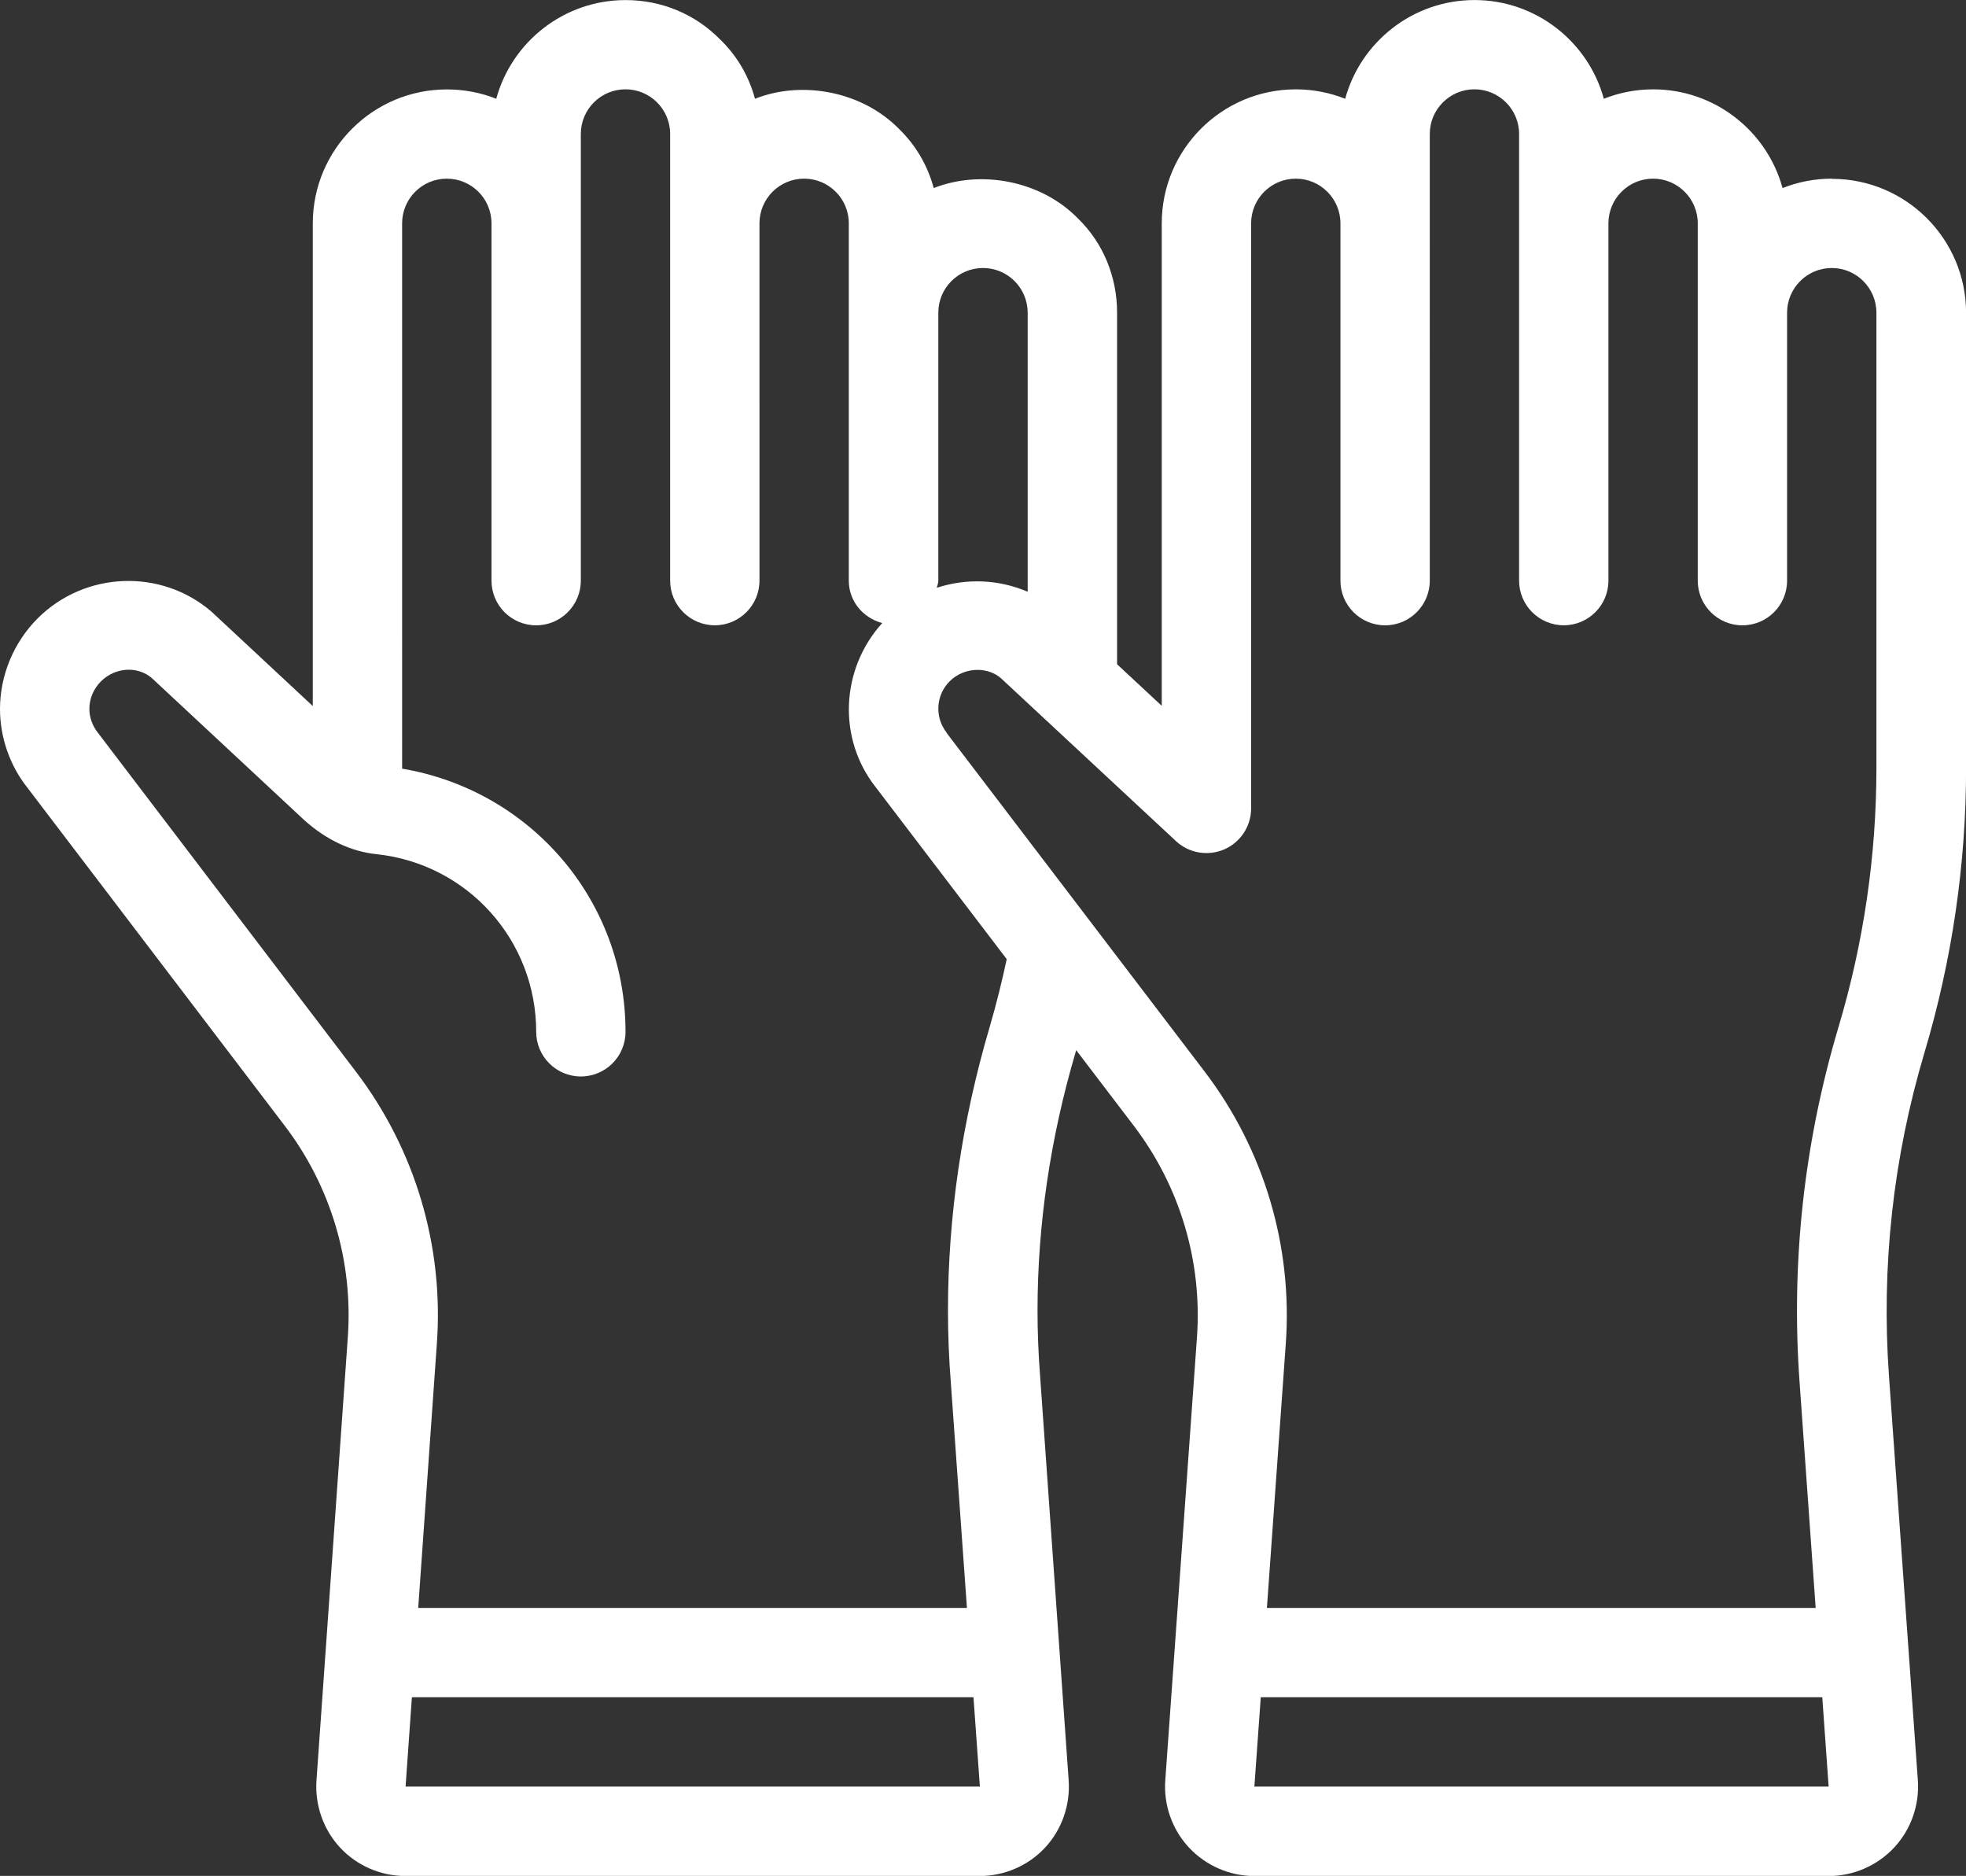
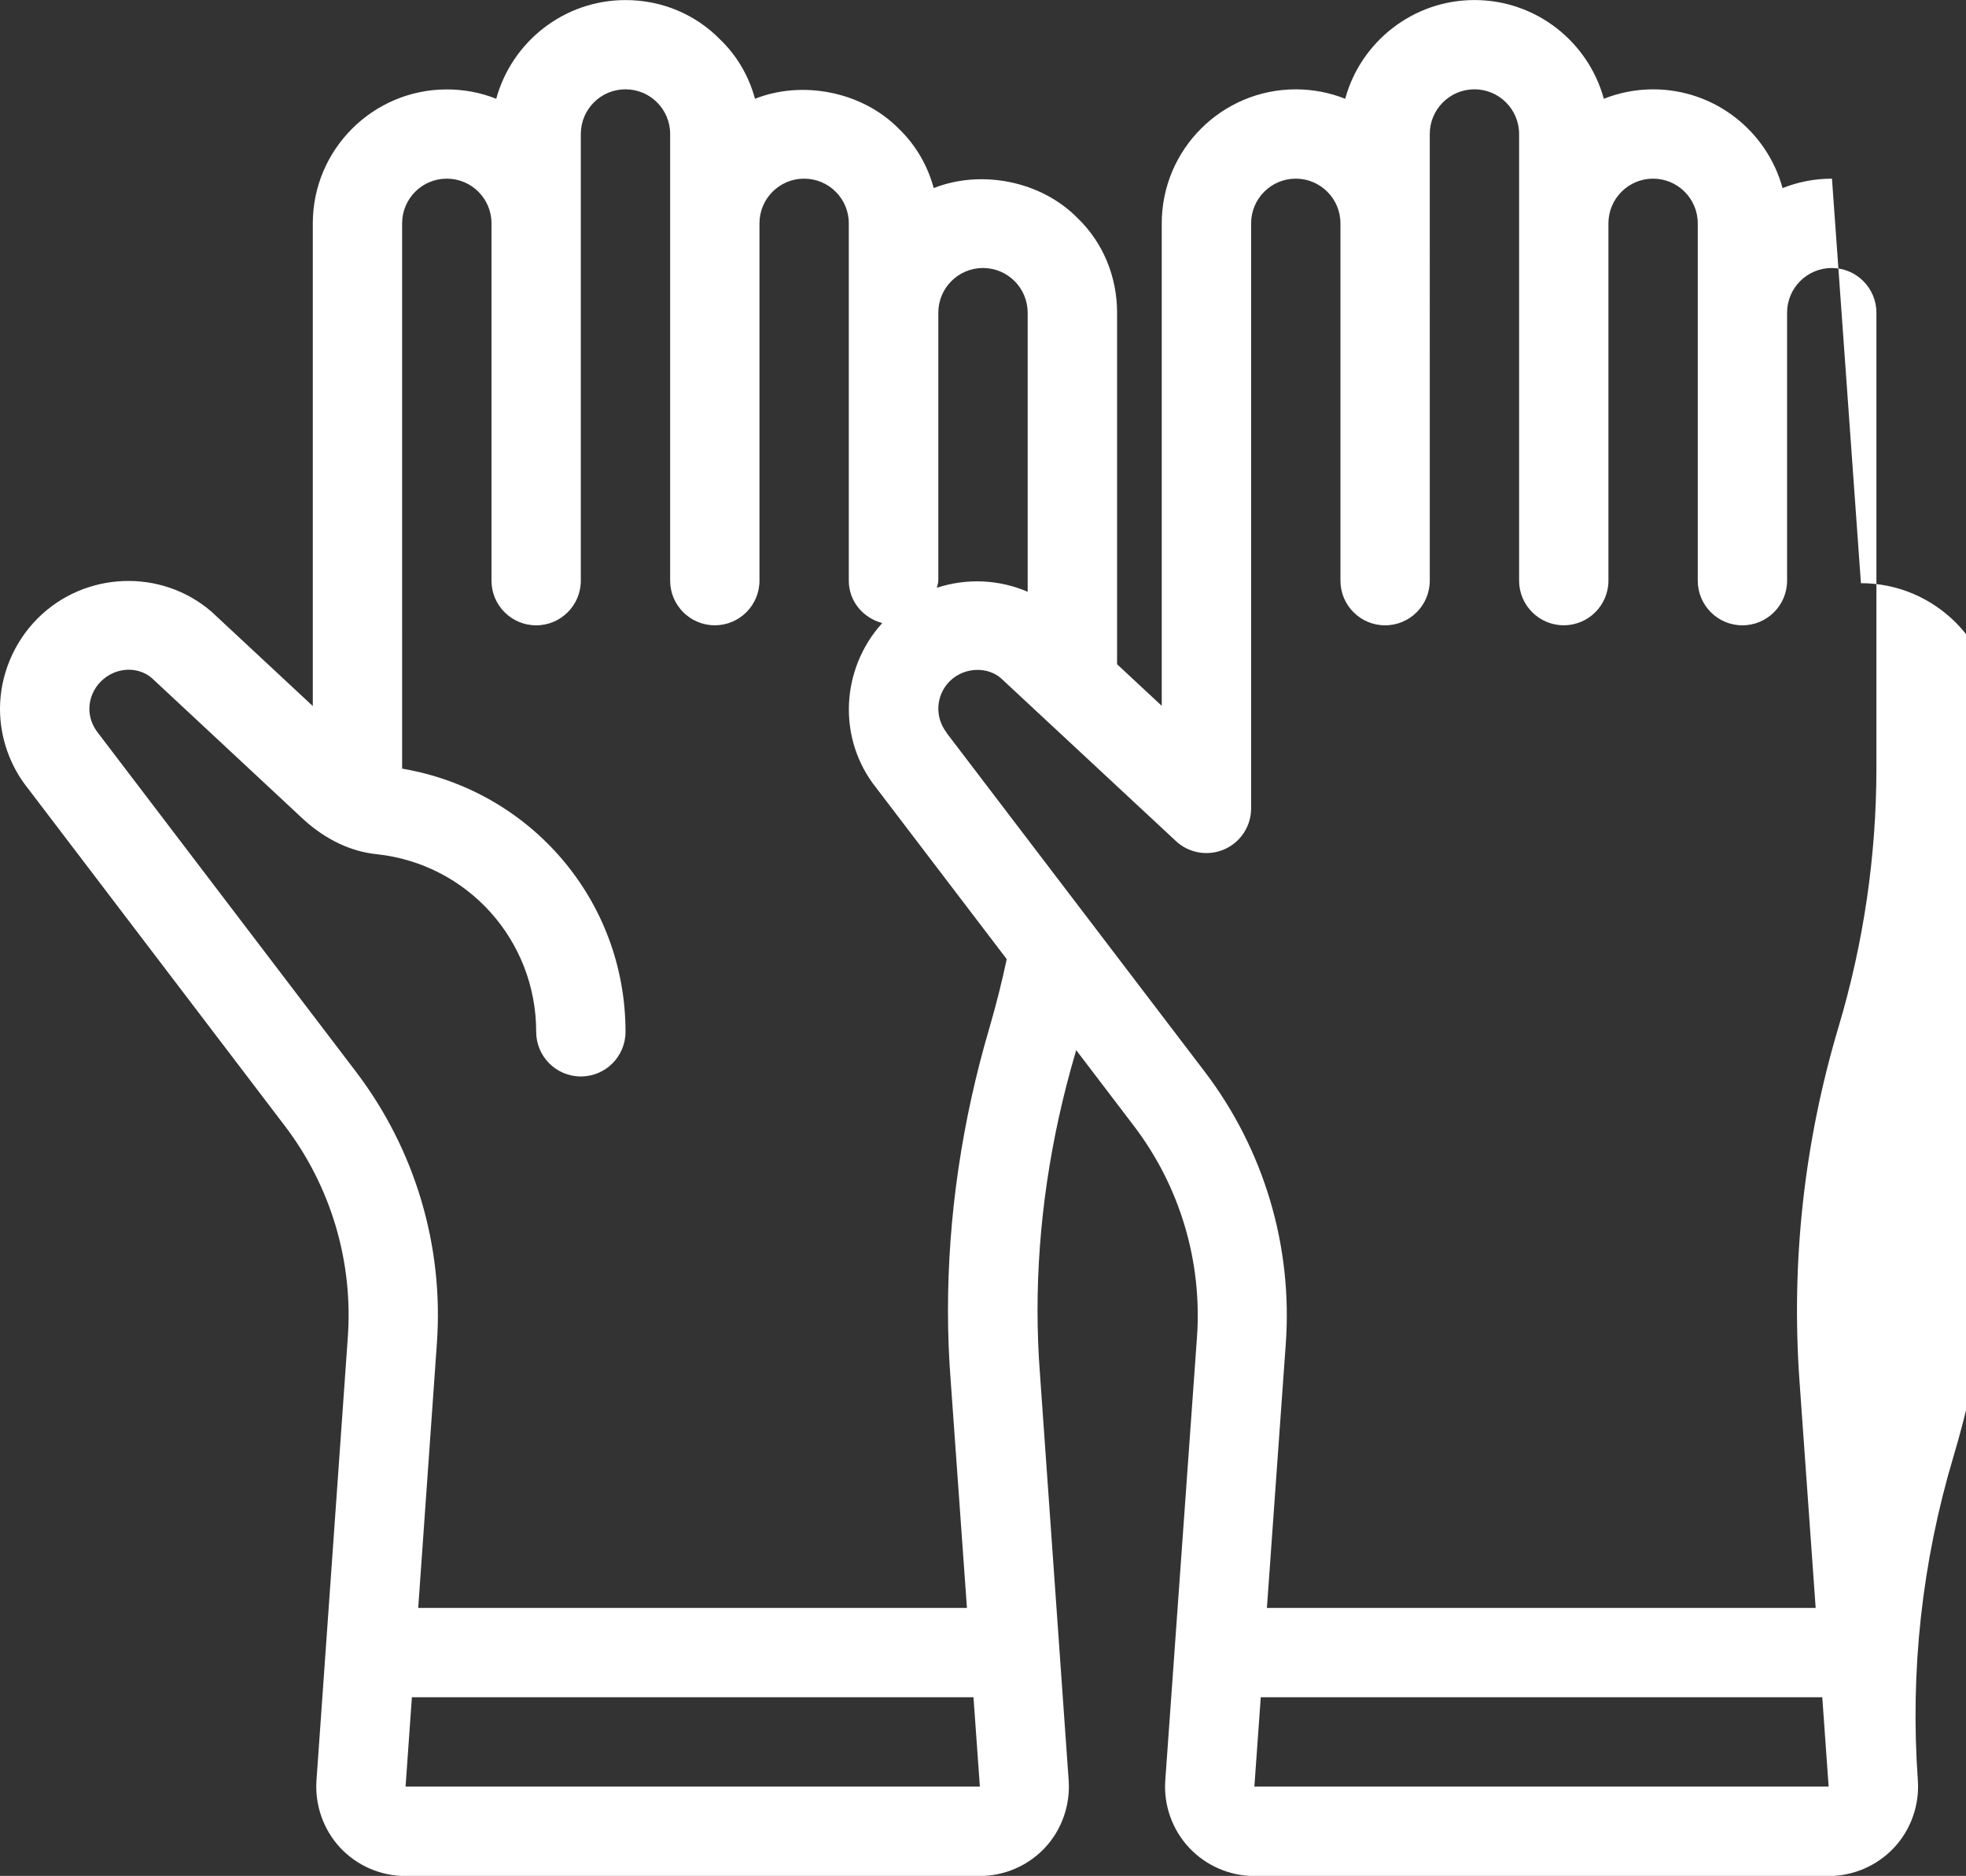
<svg xmlns="http://www.w3.org/2000/svg" id="Layer_2" data-name="Layer 2" viewBox="0 0 513.25 489.61">
  <rect x="0" y="0" width="513.25" height="489.61" fill="#333333" stroke="none" />
  <defs>
    <style>
      .cls-1 {
        fill: #fff;
      }
    </style>
  </defs>
  <g id="Layer_1-2" data-name="Layer 1">
-     <path class="cls-1" d="M478.26,46.63c-4.55,0-8.9.87-12.9,2.46-4.04-14.83-17.66-25.77-33.76-25.77-4.55,0-8.9.87-12.9,2.46-4.04-14.83-17.66-25.77-33.76-25.77s-29.72,10.94-33.76,25.77c-4-1.59-8.35-2.46-12.9-2.46-19.3,0-34.99,15.69-34.99,34.97v125.93l-11.66-10.85v-91.76c0-9.45-3.69-18.26-10.2-24.58-9.68-9.92-25.38-12.8-37.67-7.94-1.58-5.87-4.66-11.17-8.99-15.37-9.68-9.92-25.38-12.81-37.67-7.94-1.58-5.87-4.66-11.17-8.99-15.37-6.54-6.7-15.34-10.39-24.8-10.39-16.11,0-29.71,10.93-33.76,25.76-4.03-1.61-8.4-2.44-12.9-2.44-19.3,0-34.99,15.69-34.99,34.97v125.97l-26.43-24.62c-13.13-11.34-33.06-10.59-45.41,1.75-6.24,6.25-9.82,14.86-9.82,23.62,0,7.47,2.6,14.85,7.17,20.58l67.19,88.25c12.02,15.79,17.86,35.39,16.44,55.19l-8.18,115.65c-.44,6.47,1.82,12.88,6.22,17.59,4.37,4.67,10.56,7.35,16.97,7.35h150c6.41,0,12.6-2.69,16.97-7.35,4.4-4.71,6.66-11.12,6.21-17.6l-7.46-105.59c-.44-5.65-.67-11.41-.67-17.04,0-22.36,3.34-45.02,9.92-67.36.06-.21.1-.4.17-.61l15.04,19.74c12.05,15.81,17.91,35.44,16.49,55.26l-8.27,115.6c-.46,6.43,1.8,12.83,6.2,17.54,4.4,4.71,10.62,7.42,17.08,7.42h149.91c6.46,0,12.68-2.71,17.08-7.42,4.4-4.71,6.65-11.11,6.2-17.55l-7.54-105.53c-2.04-28.55,1.08-56.96,9.27-84.43,7.2-24.13,10.86-49.11,10.86-74.25v-118.82c0-19.28-15.7-34.97-34.99-34.97ZM268.29,81.6v72.85c-7.56-3.25-15.99-3.57-23.71-1.04.11-.63.38-1.2.38-1.86v-69.94c0-6.44,5.22-11.66,11.66-11.66h0c6.44,0,11.66,5.22,11.66,11.66ZM105.88,466.3l1.65-23.31h146.61l1.67,23.31H105.88ZM116.65,46.63c6.44,0,11.66,5.22,11.66,11.66v93.26c0,6.44,5.22,11.66,11.66,11.66s11.66-5.22,11.66-11.66V34.97c0-6.44,5.22-11.66,11.66-11.66h0c6.44,0,11.66,5.22,11.66,11.66v116.57c0,6.44,5.22,11.66,11.66,11.66s11.66-5.22,11.66-11.66V58.29c0-6.44,5.22-11.66,11.66-11.66h0c6.44,0,11.66,5.22,11.66,11.66v93.26c0,5.4,3.74,9.74,8.73,11.07-10.92,12.06-11.71,30.28-1.61,42.96l34.11,44.76c-1.21,5.64-2.63,11.45-4.47,17.76-7.21,24.46-10.87,49.34-10.87,73.93,0,6.25.25,12.63.74,18.77l4.21,58.87H109.18l4.87-68.99c1.83-25.46-5.67-50.66-21.13-70.97L25.57,191.27c-1.45-1.82-2.24-4.04-2.24-6.26,0-2.64,1.09-5.24,3-7.14,3.79-3.8,9.64-4.05,13.32-.88l39.81,37.09c5.71,5.13,12.28,8.21,18.91,8.87,23.73,2.55,41.61,22.48,41.61,46.35,0,6.44,5.22,11.66,11.66,11.66s11.66-5.21,11.66-11.66c0-34.35-24.81-63-58.32-68.68V58.29c0-6.44,5.22-11.66,11.66-11.66h0ZM247.16,191.25c-3.2-4.02-2.87-9.8.76-13.43,2-2,4.67-2.98,7.28-2.98,2.23,0,4.41.72,6.07,2.14l45.73,42.55c3.39,3.16,8.34,4,12.61,2.16,4.25-1.85,7.01-6.05,7.01-10.69V58.29c0-6.43,5.23-11.66,11.66-11.66s11.66,5.23,11.66,11.66v93.26c0,6.44,5.22,11.66,11.66,11.66s11.66-5.22,11.66-11.66V34.97c0-6.43,5.23-11.66,11.66-11.66s11.66,5.23,11.66,11.66v116.57c0,6.44,5.22,11.66,11.66,11.66s11.66-5.22,11.66-11.66V58.29c0-6.43,5.23-11.66,11.66-11.66s11.66,5.23,11.66,11.66v93.26c0,6.44,5.22,11.66,11.66,11.66s11.66-5.22,11.66-11.66v-69.94c0-6.43,5.23-11.66,11.66-11.66s11.66,5.23,11.66,11.66v118.82c0,22.88-3.33,45.62-9.88,67.58-9.01,30.18-12.44,61.38-10.18,92.76l4.2,58.9h-143.26l4.93-68.95c1.82-25.49-5.71-50.72-21.19-71.04l-67.39-88.43ZM327.47,466.3l1.67-23.31h146.59l1.66,23.31h-149.92Z" />
+     <path class="cls-1" d="M478.26,46.63c-4.55,0-8.9.87-12.9,2.46-4.04-14.83-17.66-25.77-33.76-25.77-4.55,0-8.9.87-12.9,2.46-4.04-14.83-17.66-25.77-33.76-25.77s-29.72,10.94-33.76,25.77c-4-1.59-8.35-2.46-12.9-2.46-19.3,0-34.99,15.69-34.99,34.97v125.93l-11.66-10.85v-91.76c0-9.45-3.69-18.26-10.2-24.58-9.68-9.92-25.38-12.8-37.67-7.94-1.58-5.87-4.66-11.17-8.99-15.37-9.68-9.92-25.38-12.81-37.67-7.94-1.58-5.87-4.66-11.17-8.99-15.37-6.54-6.7-15.34-10.39-24.8-10.39-16.11,0-29.71,10.93-33.76,25.76-4.03-1.61-8.4-2.44-12.9-2.44-19.3,0-34.99,15.69-34.99,34.97v125.97l-26.43-24.62c-13.13-11.34-33.06-10.59-45.41,1.75-6.24,6.25-9.82,14.86-9.82,23.62,0,7.47,2.6,14.85,7.17,20.58l67.19,88.25c12.02,15.79,17.86,35.39,16.44,55.19l-8.18,115.65c-.44,6.47,1.82,12.88,6.22,17.59,4.37,4.67,10.56,7.35,16.97,7.35h150c6.41,0,12.6-2.69,16.97-7.35,4.4-4.71,6.66-11.12,6.21-17.6l-7.46-105.59c-.44-5.65-.67-11.41-.67-17.04,0-22.36,3.34-45.02,9.92-67.36.06-.21.1-.4.17-.61l15.04,19.74c12.05,15.81,17.91,35.44,16.49,55.26l-8.27,115.6c-.46,6.43,1.8,12.83,6.2,17.54,4.4,4.71,10.62,7.42,17.08,7.42h149.91c6.46,0,12.68-2.71,17.08-7.42,4.4-4.71,6.65-11.11,6.2-17.55c-2.04-28.55,1.08-56.96,9.27-84.43,7.2-24.13,10.86-49.11,10.86-74.25v-118.82c0-19.28-15.7-34.97-34.99-34.97ZM268.29,81.6v72.85c-7.56-3.25-15.99-3.57-23.71-1.04.11-.63.38-1.2.38-1.86v-69.94c0-6.44,5.22-11.66,11.66-11.66h0c6.44,0,11.66,5.22,11.66,11.66ZM105.88,466.3l1.65-23.31h146.61l1.67,23.31H105.88ZM116.65,46.63c6.44,0,11.66,5.22,11.66,11.66v93.26c0,6.44,5.22,11.66,11.66,11.66s11.66-5.22,11.66-11.66V34.97c0-6.44,5.22-11.66,11.66-11.66h0c6.44,0,11.66,5.22,11.66,11.66v116.57c0,6.44,5.22,11.66,11.66,11.66s11.66-5.22,11.66-11.66V58.29c0-6.44,5.22-11.66,11.66-11.66h0c6.44,0,11.66,5.22,11.66,11.66v93.26c0,5.4,3.74,9.74,8.73,11.07-10.92,12.06-11.71,30.28-1.61,42.96l34.11,44.76c-1.21,5.64-2.63,11.45-4.47,17.76-7.21,24.46-10.87,49.34-10.87,73.93,0,6.25.25,12.63.74,18.77l4.21,58.87H109.18l4.87-68.99c1.83-25.46-5.67-50.66-21.13-70.97L25.57,191.27c-1.45-1.82-2.24-4.04-2.24-6.26,0-2.64,1.09-5.24,3-7.14,3.79-3.8,9.64-4.05,13.32-.88l39.81,37.09c5.71,5.13,12.28,8.21,18.91,8.87,23.73,2.55,41.61,22.48,41.61,46.35,0,6.44,5.22,11.66,11.66,11.66s11.66-5.21,11.66-11.66c0-34.35-24.81-63-58.32-68.68V58.29c0-6.44,5.22-11.66,11.66-11.66h0ZM247.16,191.25c-3.2-4.02-2.87-9.8.76-13.43,2-2,4.67-2.98,7.28-2.98,2.23,0,4.41.72,6.07,2.14l45.73,42.55c3.39,3.16,8.34,4,12.61,2.16,4.25-1.85,7.01-6.05,7.01-10.69V58.29c0-6.43,5.23-11.66,11.66-11.66s11.66,5.23,11.66,11.66v93.26c0,6.44,5.22,11.66,11.66,11.66s11.66-5.22,11.66-11.66V34.97c0-6.43,5.23-11.66,11.66-11.66s11.66,5.23,11.66,11.66v116.57c0,6.44,5.22,11.66,11.66,11.66s11.66-5.22,11.66-11.66V58.29c0-6.43,5.23-11.66,11.66-11.66s11.66,5.23,11.66,11.66v93.26c0,6.44,5.22,11.66,11.66,11.66s11.66-5.22,11.66-11.66v-69.94c0-6.43,5.23-11.66,11.66-11.66s11.66,5.23,11.66,11.66v118.82c0,22.88-3.33,45.62-9.88,67.58-9.01,30.18-12.44,61.38-10.18,92.76l4.2,58.9h-143.26l4.93-68.95c1.82-25.49-5.71-50.72-21.19-71.04l-67.39-88.43ZM327.47,466.3l1.67-23.31h146.59l1.66,23.31h-149.92Z" />
  </g>
</svg>